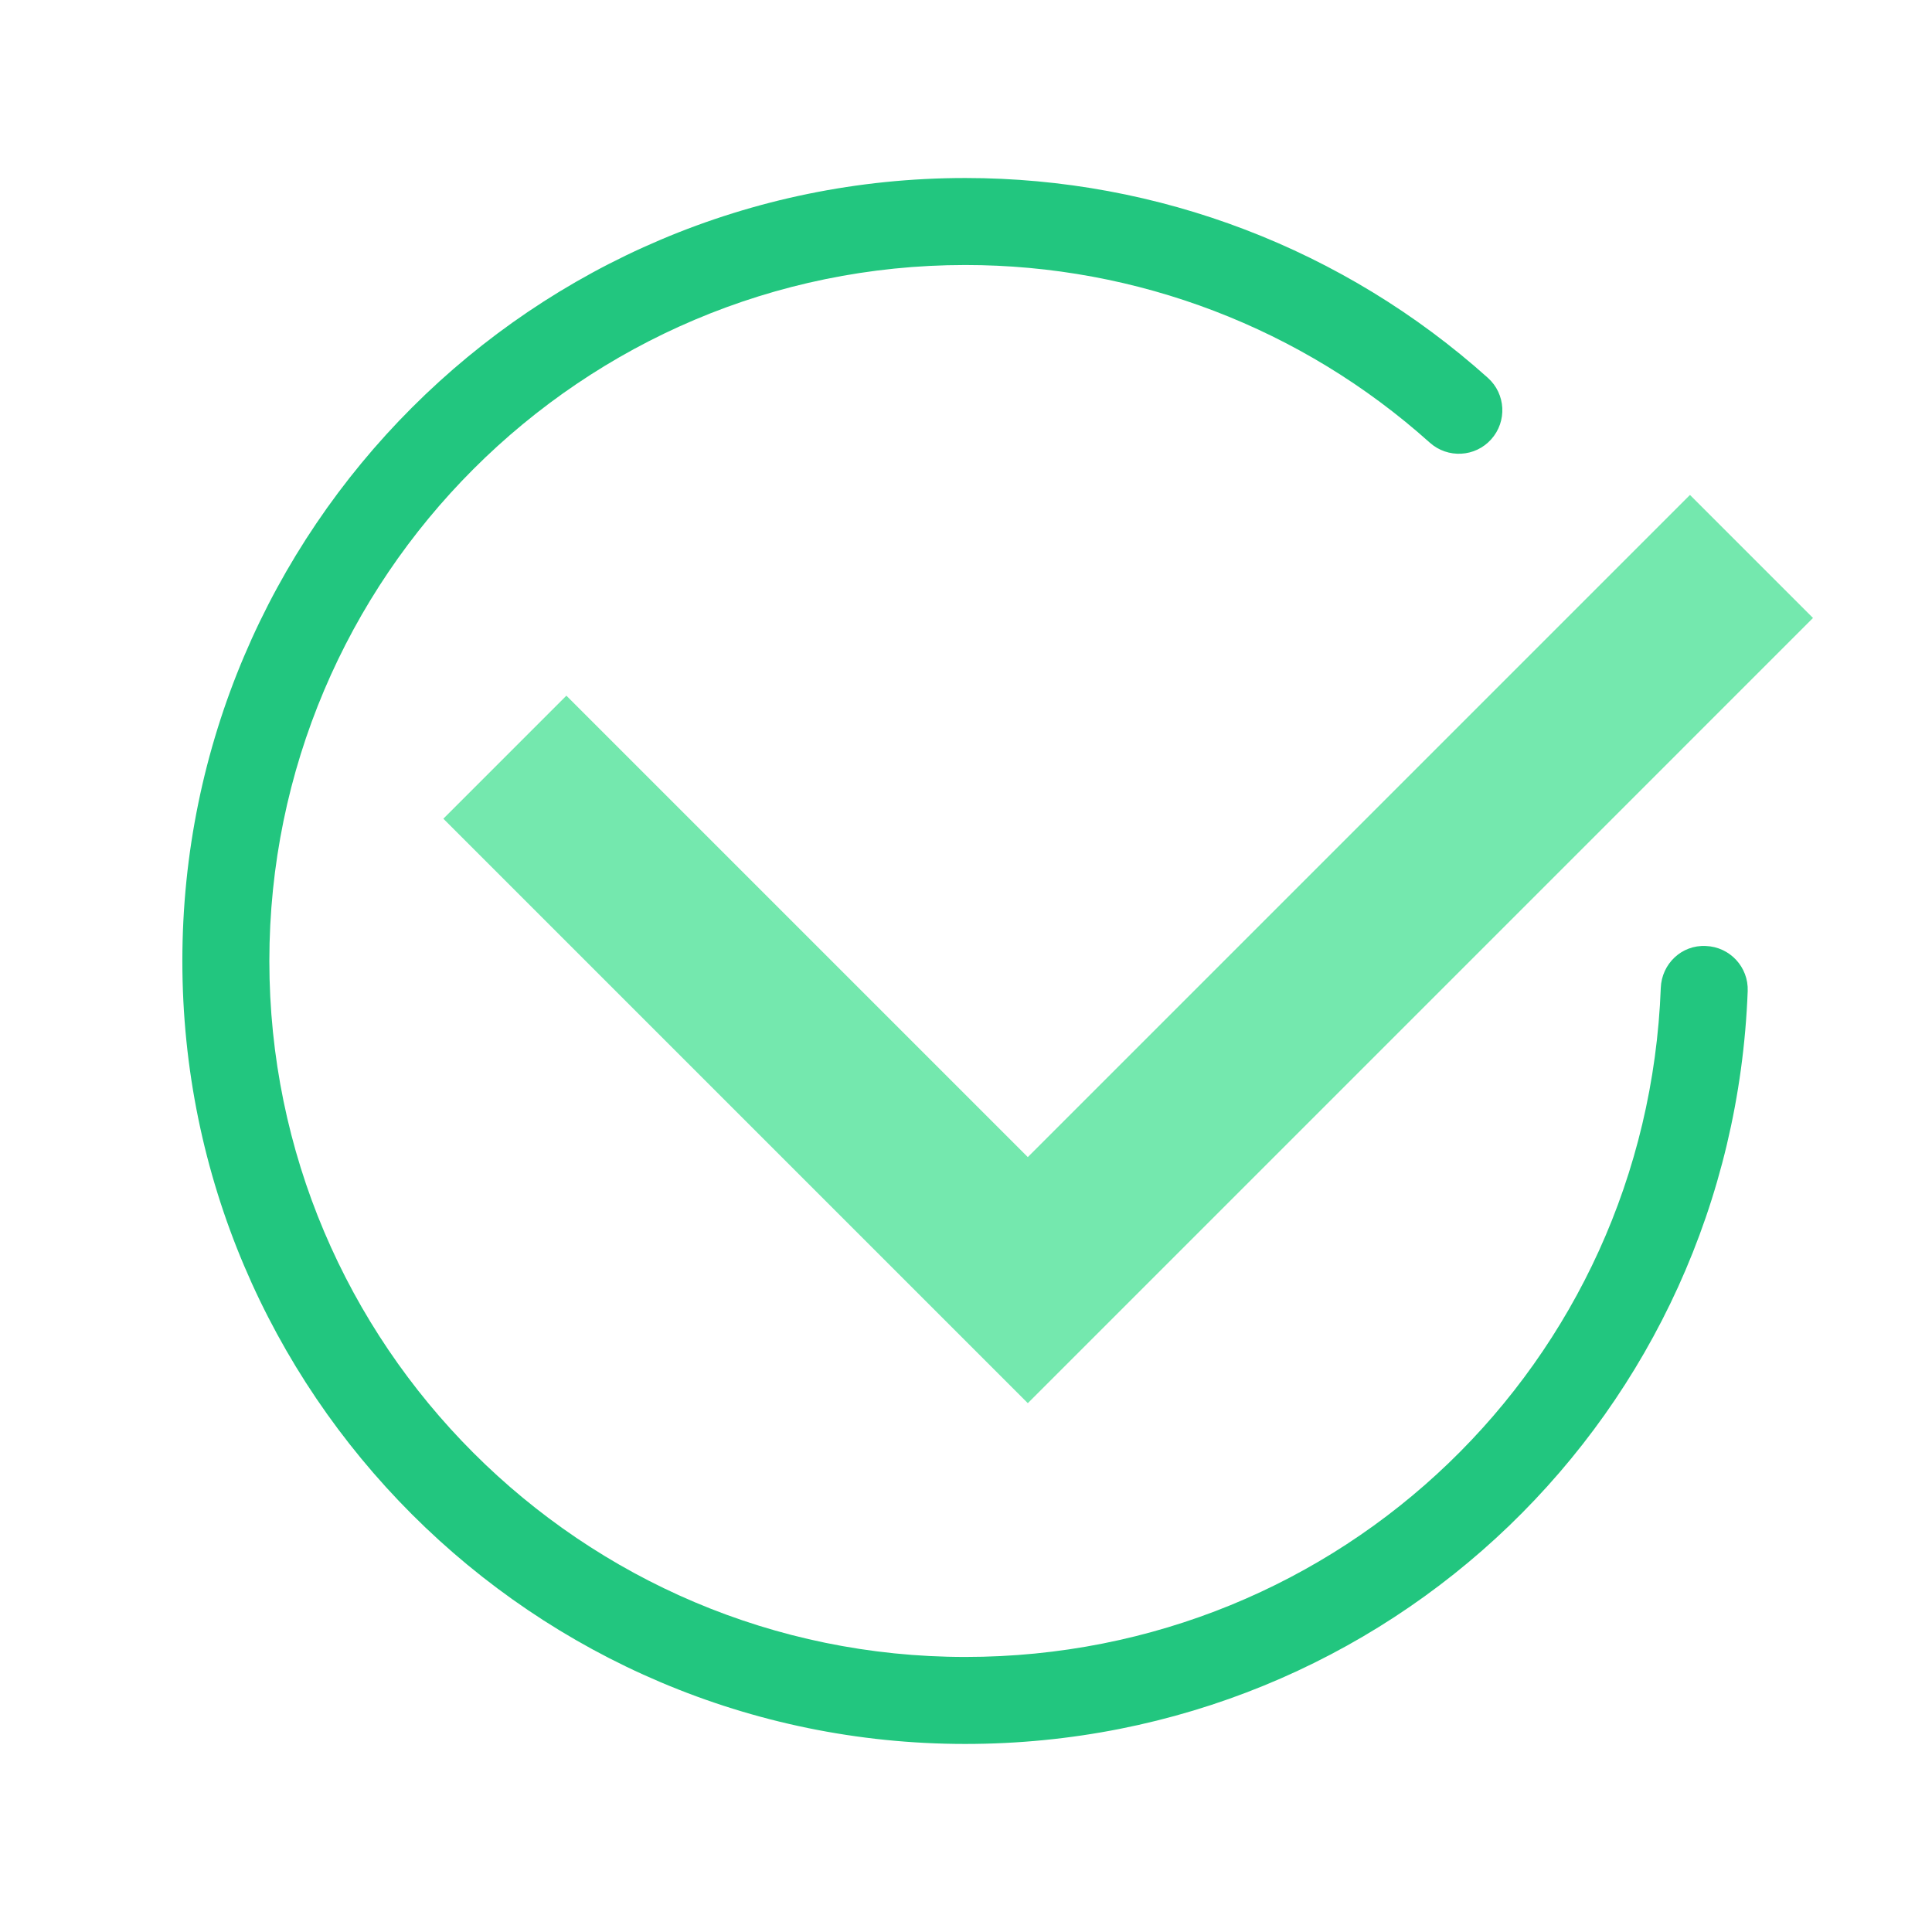
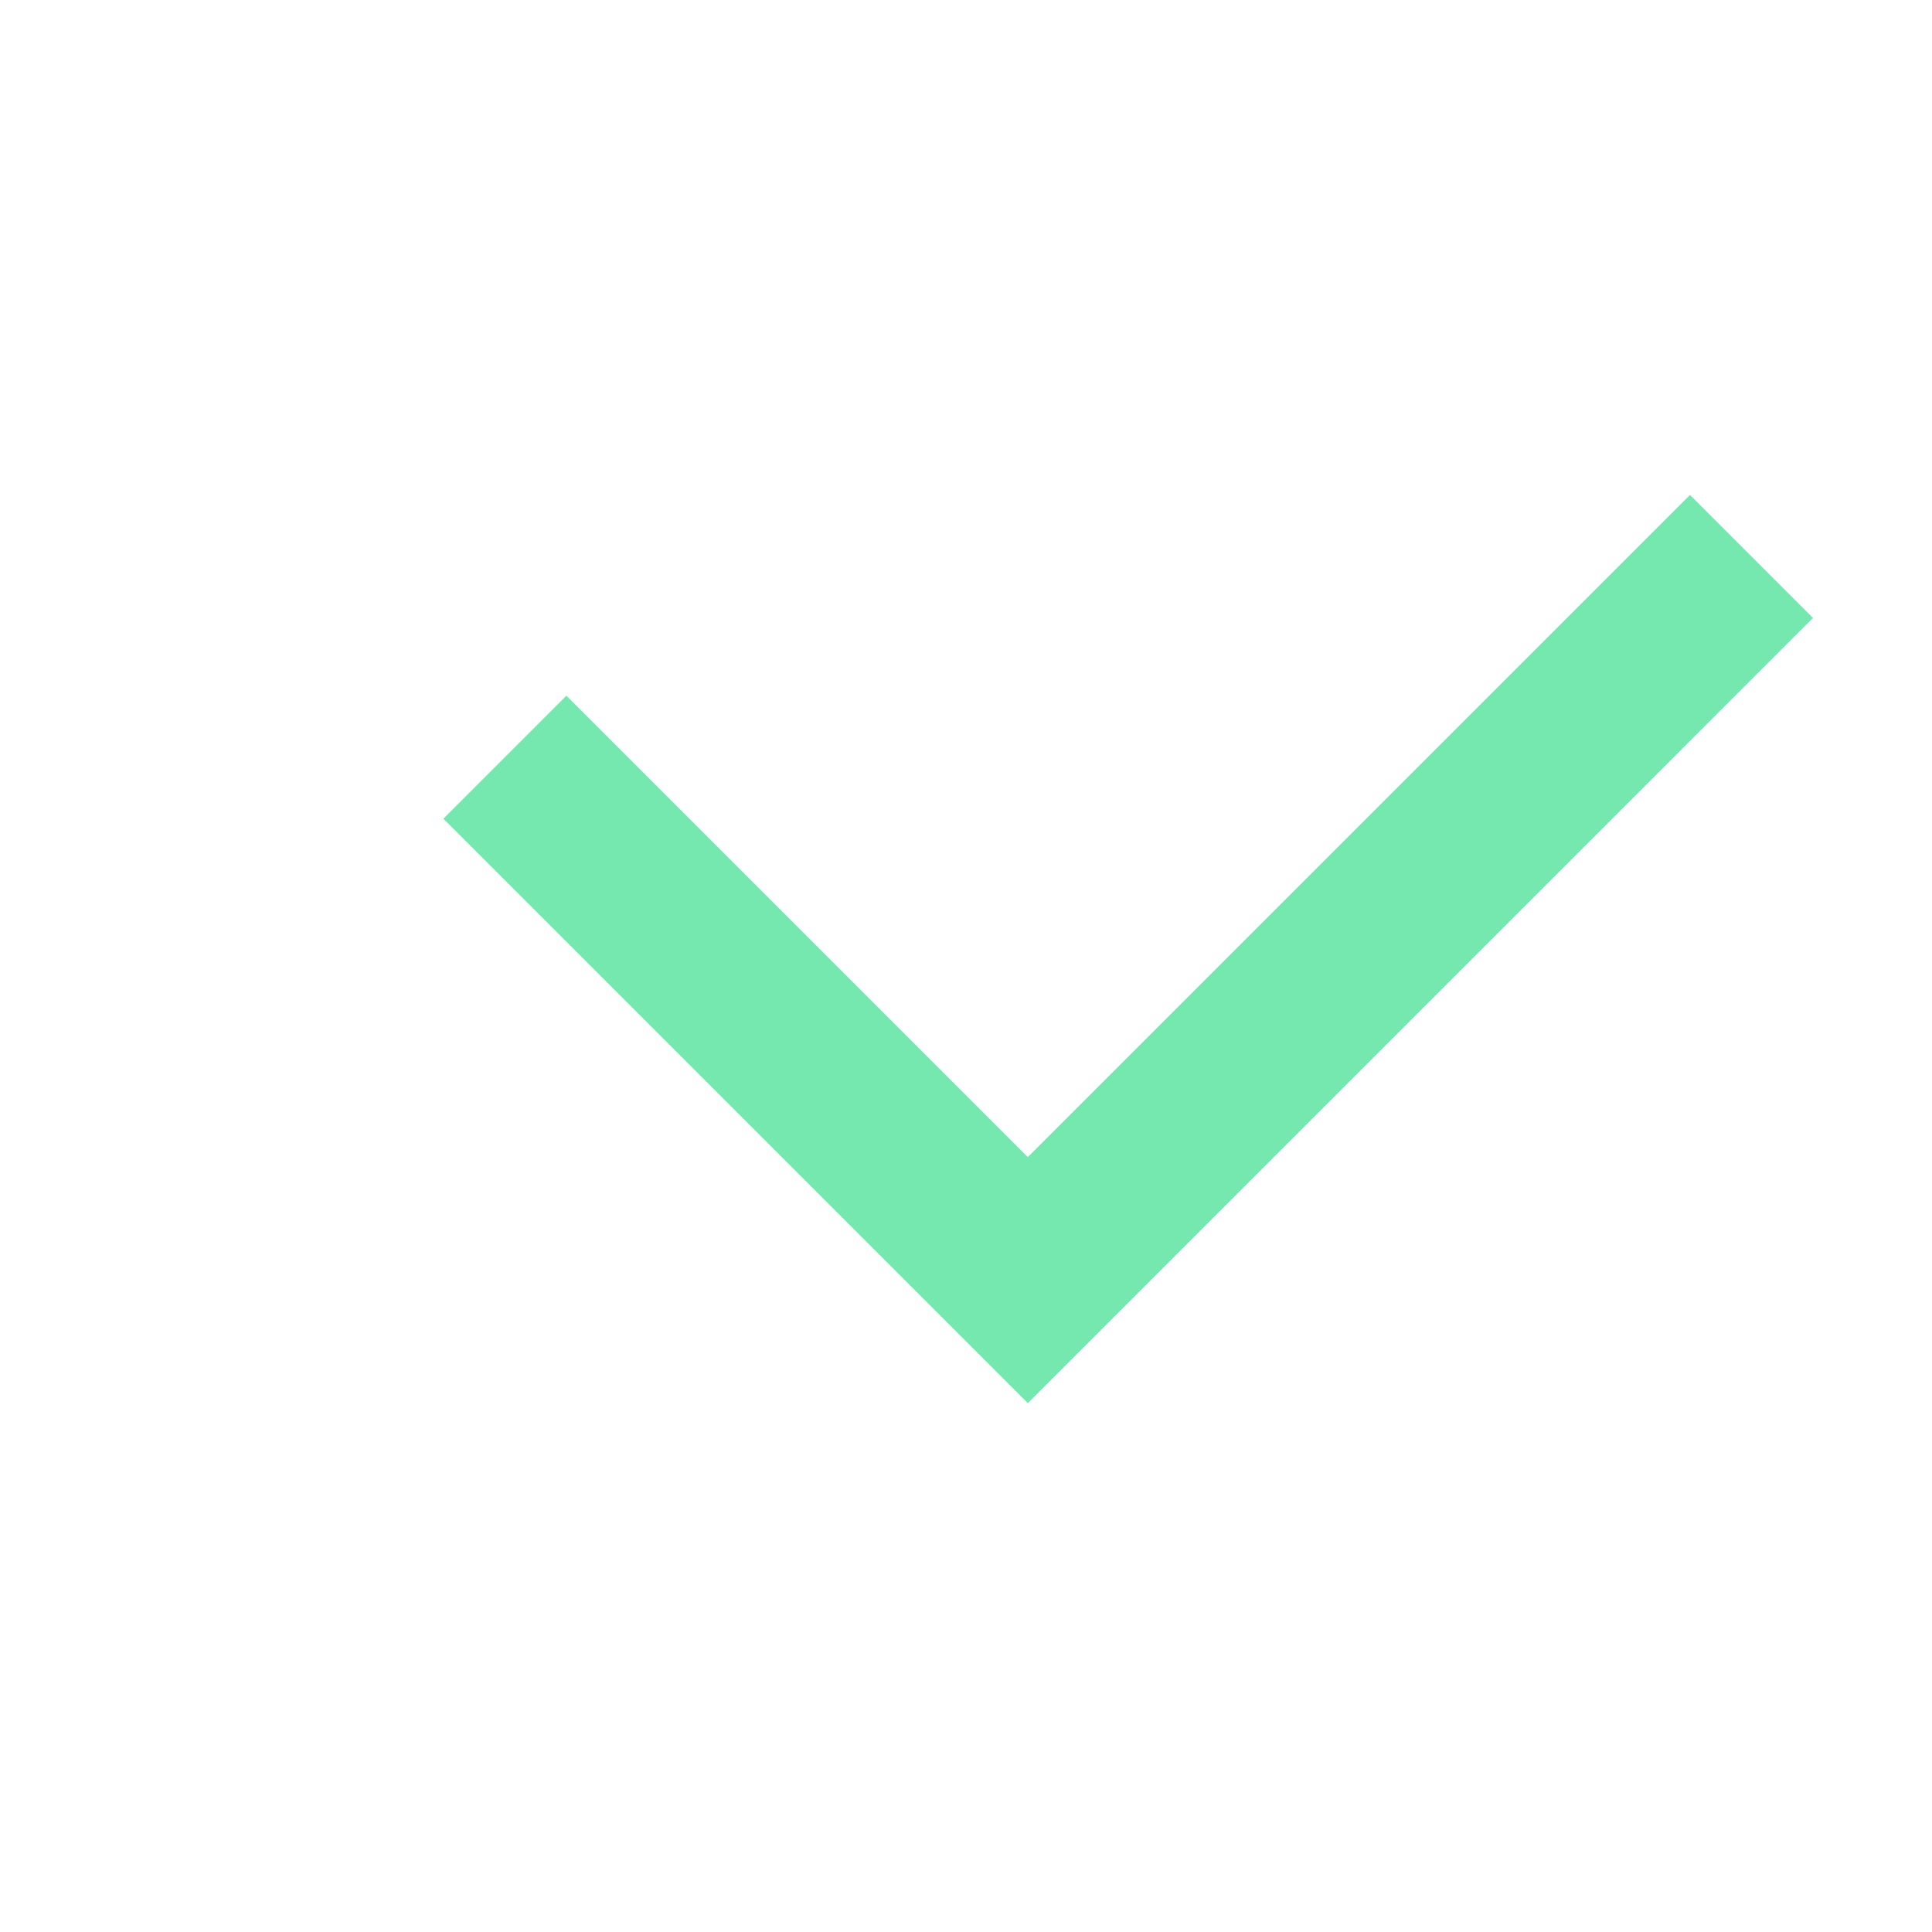
<svg xmlns="http://www.w3.org/2000/svg" width="800px" height="800px" viewBox="0 0 1024 1024" class="icon" version="1.1">
-   <path d="M511.642 924.328c-228.817 0-414.99-186.163-414.99-414.99S282.826 94.348 511.642 94.348c102.397 0 200.763 37.622 276.975 105.931 9.479 8.499 10.266 23.077 1.756 32.556-8.488 9.502-23.055 10.266-32.556 1.778-67.724-60.722-155.148-94.156-246.175-94.156-203.397 0-368.88 165.482-368.88 368.88S308.244 878.218 511.642 878.218c199.164 0 361.09-155.779 368.61-354.639 0.496-12.721 11.032-22.863 23.911-22.177 12.721 0.484 22.649 11.19 22.155 23.911-8.465 223.75-190.61 399.015-414.676 399.015z" fill="#22C67F" />
  <path d="M960.927 327.539l-65.21-65.209-350.956 350.956-244.568-244.566-65.21 65.209 309.746 309.744 0.033-0.032 0.032 0.032z" fill="#74E8AE" />
</svg>